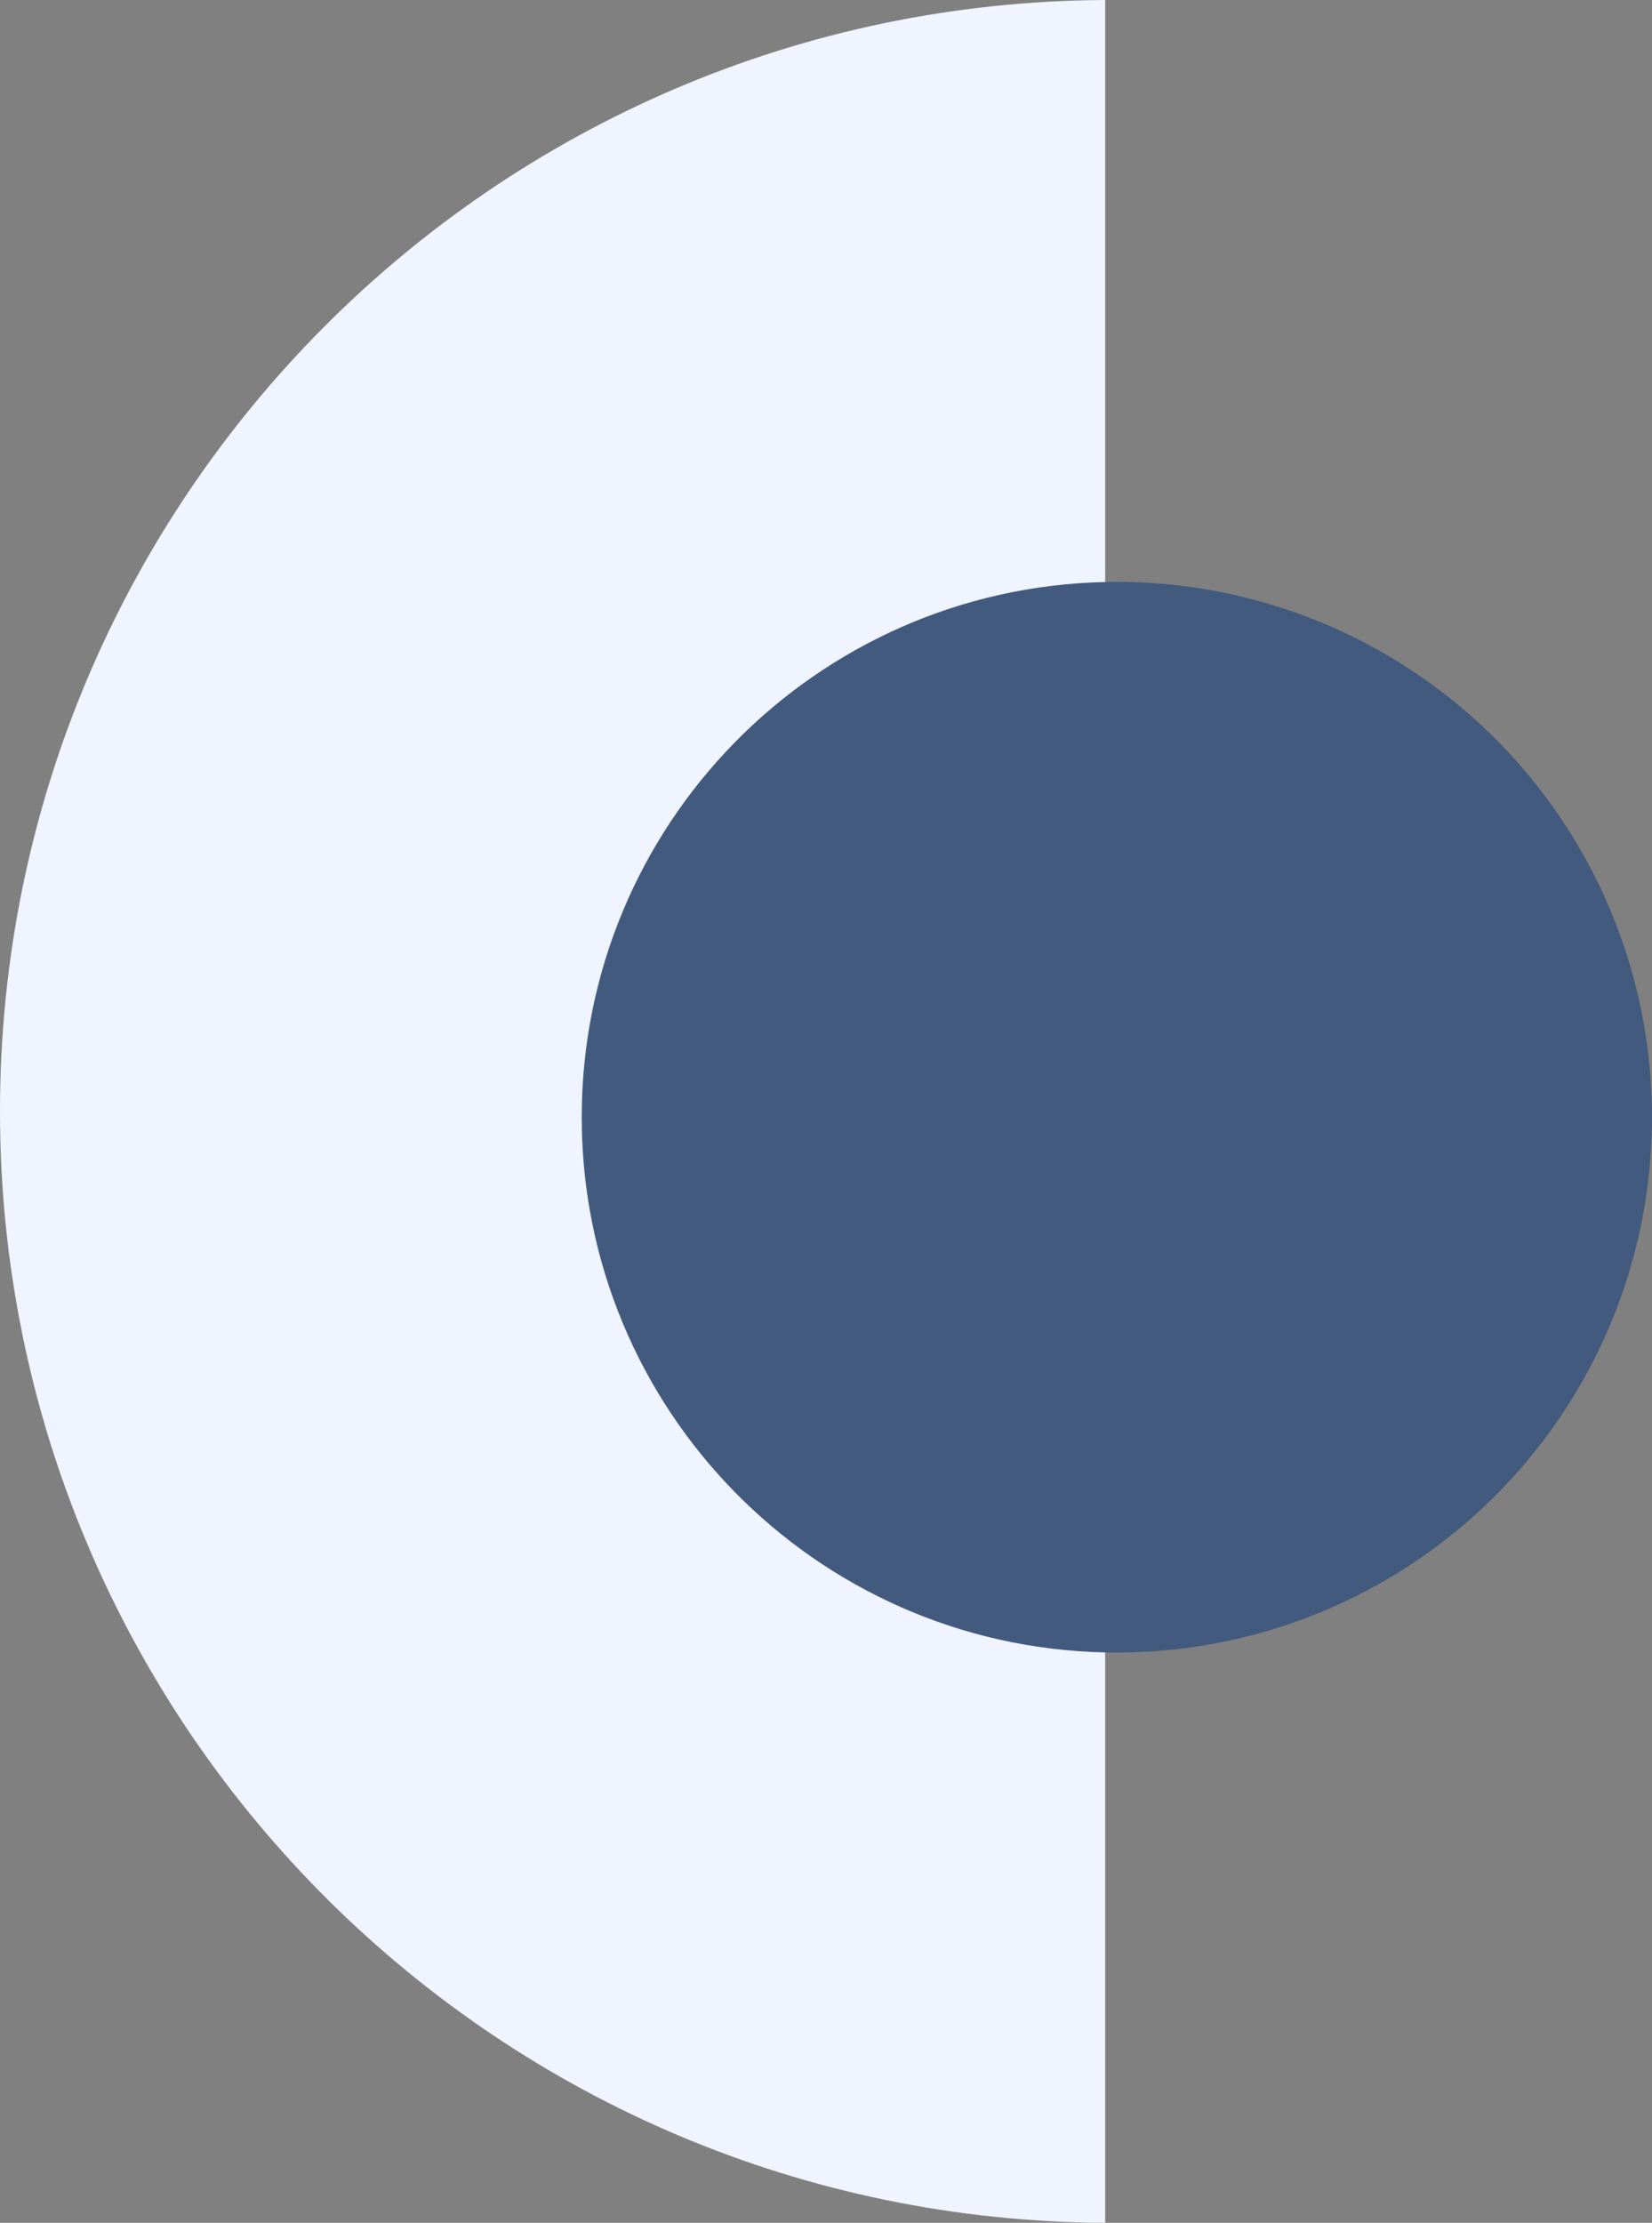
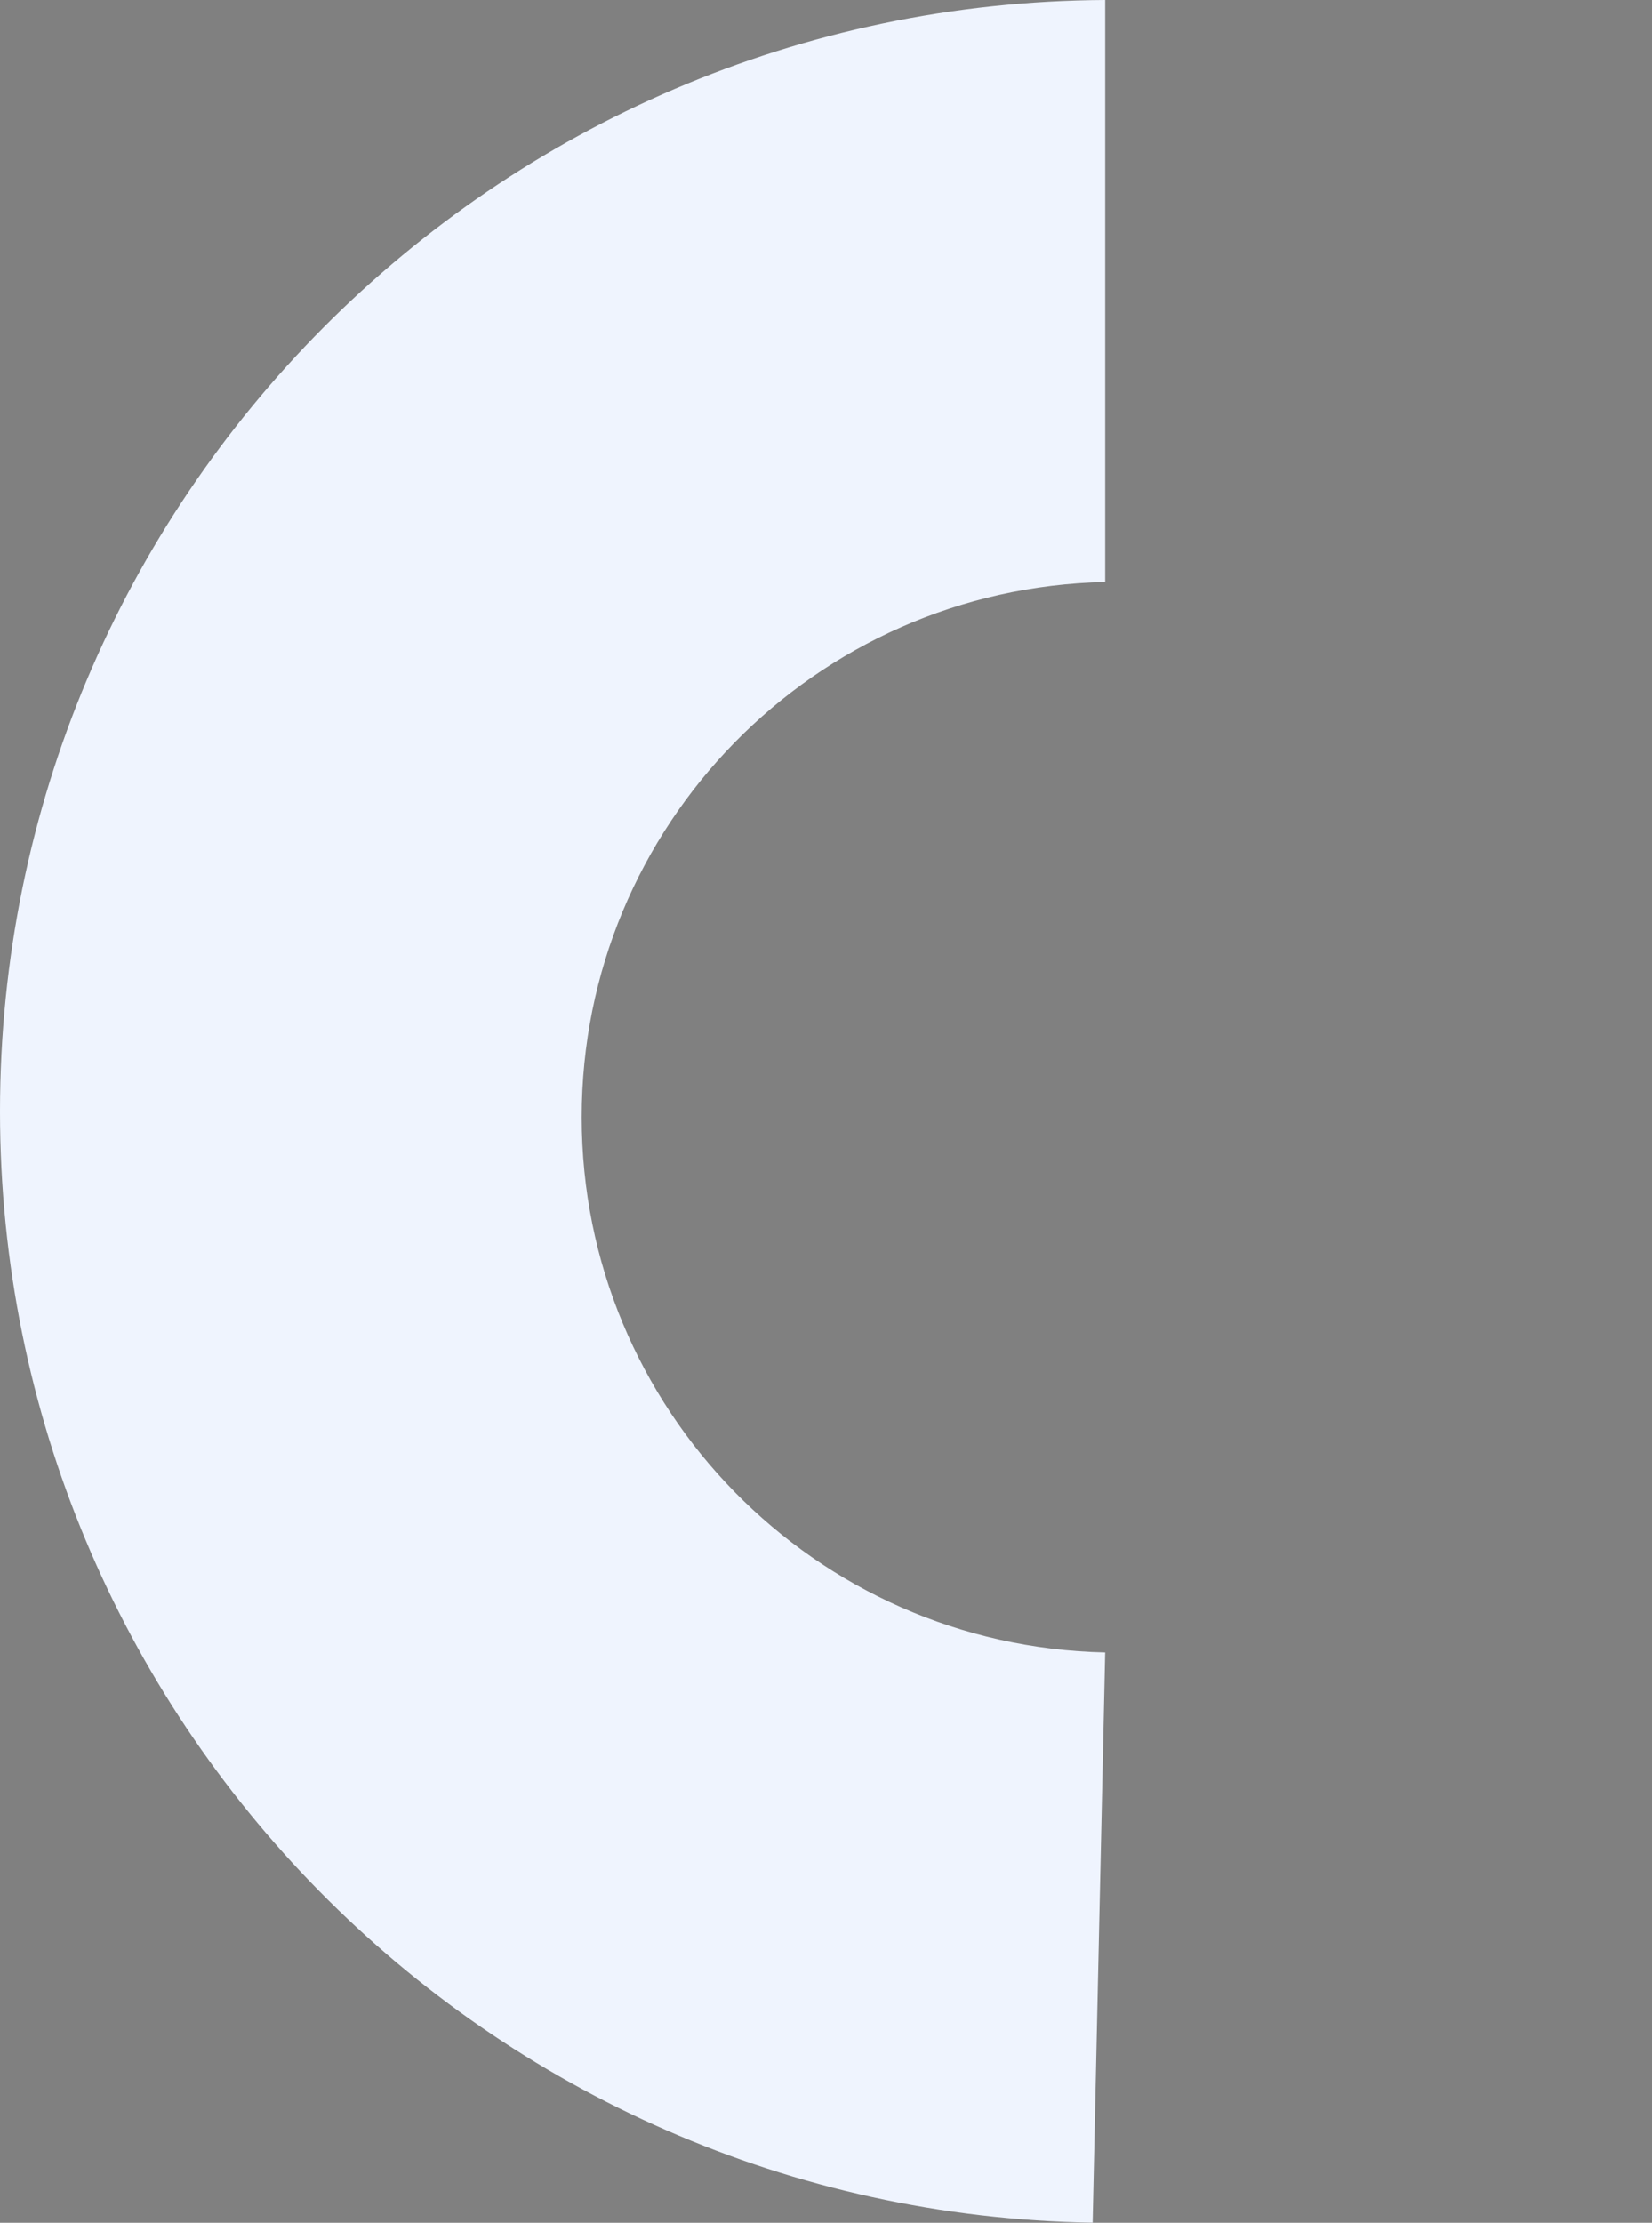
<svg xmlns="http://www.w3.org/2000/svg" width="142px" height="191px" viewBox="0 0 142 191" version="1.1">
  <rect x="0" y="0" width="142" height="191" fill="#808080" stroke="none" />
  <title>Group 26</title>
  <desc>Created with Sketch.</desc>
  <g id="Page-1" stroke="none" stroke-width="1" fill="none" fill-rule="evenodd">
    <g id="Desktop-HD-Copy-3" transform="translate(-717, -627)">
      <g id="Group-26" transform="translate(717, 627)">
-         <circle id="-g-Oval" fill-opacity="0.64" fill="#22457F" cx="96" cy="96" r="46" />
-         <path d="M94.999,1.62563927e-06 L94.999,50.011 C70.056,50.543 50,70.93 50,96.002 C50,121.073 70.056,141.46 94.999,141.993 L94.999,191 L93.921,190.992 C41.906,190.149 0,147.719 0,95.502 C0,42.924 42.486,0.27 94.999,1.62563927e-06 Z" id="Combined-Shape" fill="#EFF4FE" />
+         <path d="M94.999,1.62563927e-06 L94.999,50.011 C70.056,50.543 50,70.93 50,96.002 C50,121.073 70.056,141.46 94.999,141.993 L93.921,190.992 C41.906,190.149 0,147.719 0,95.502 C0,42.924 42.486,0.27 94.999,1.62563927e-06 Z" id="Combined-Shape" fill="#EFF4FE" />
      </g>
    </g>
  </g>
</svg>